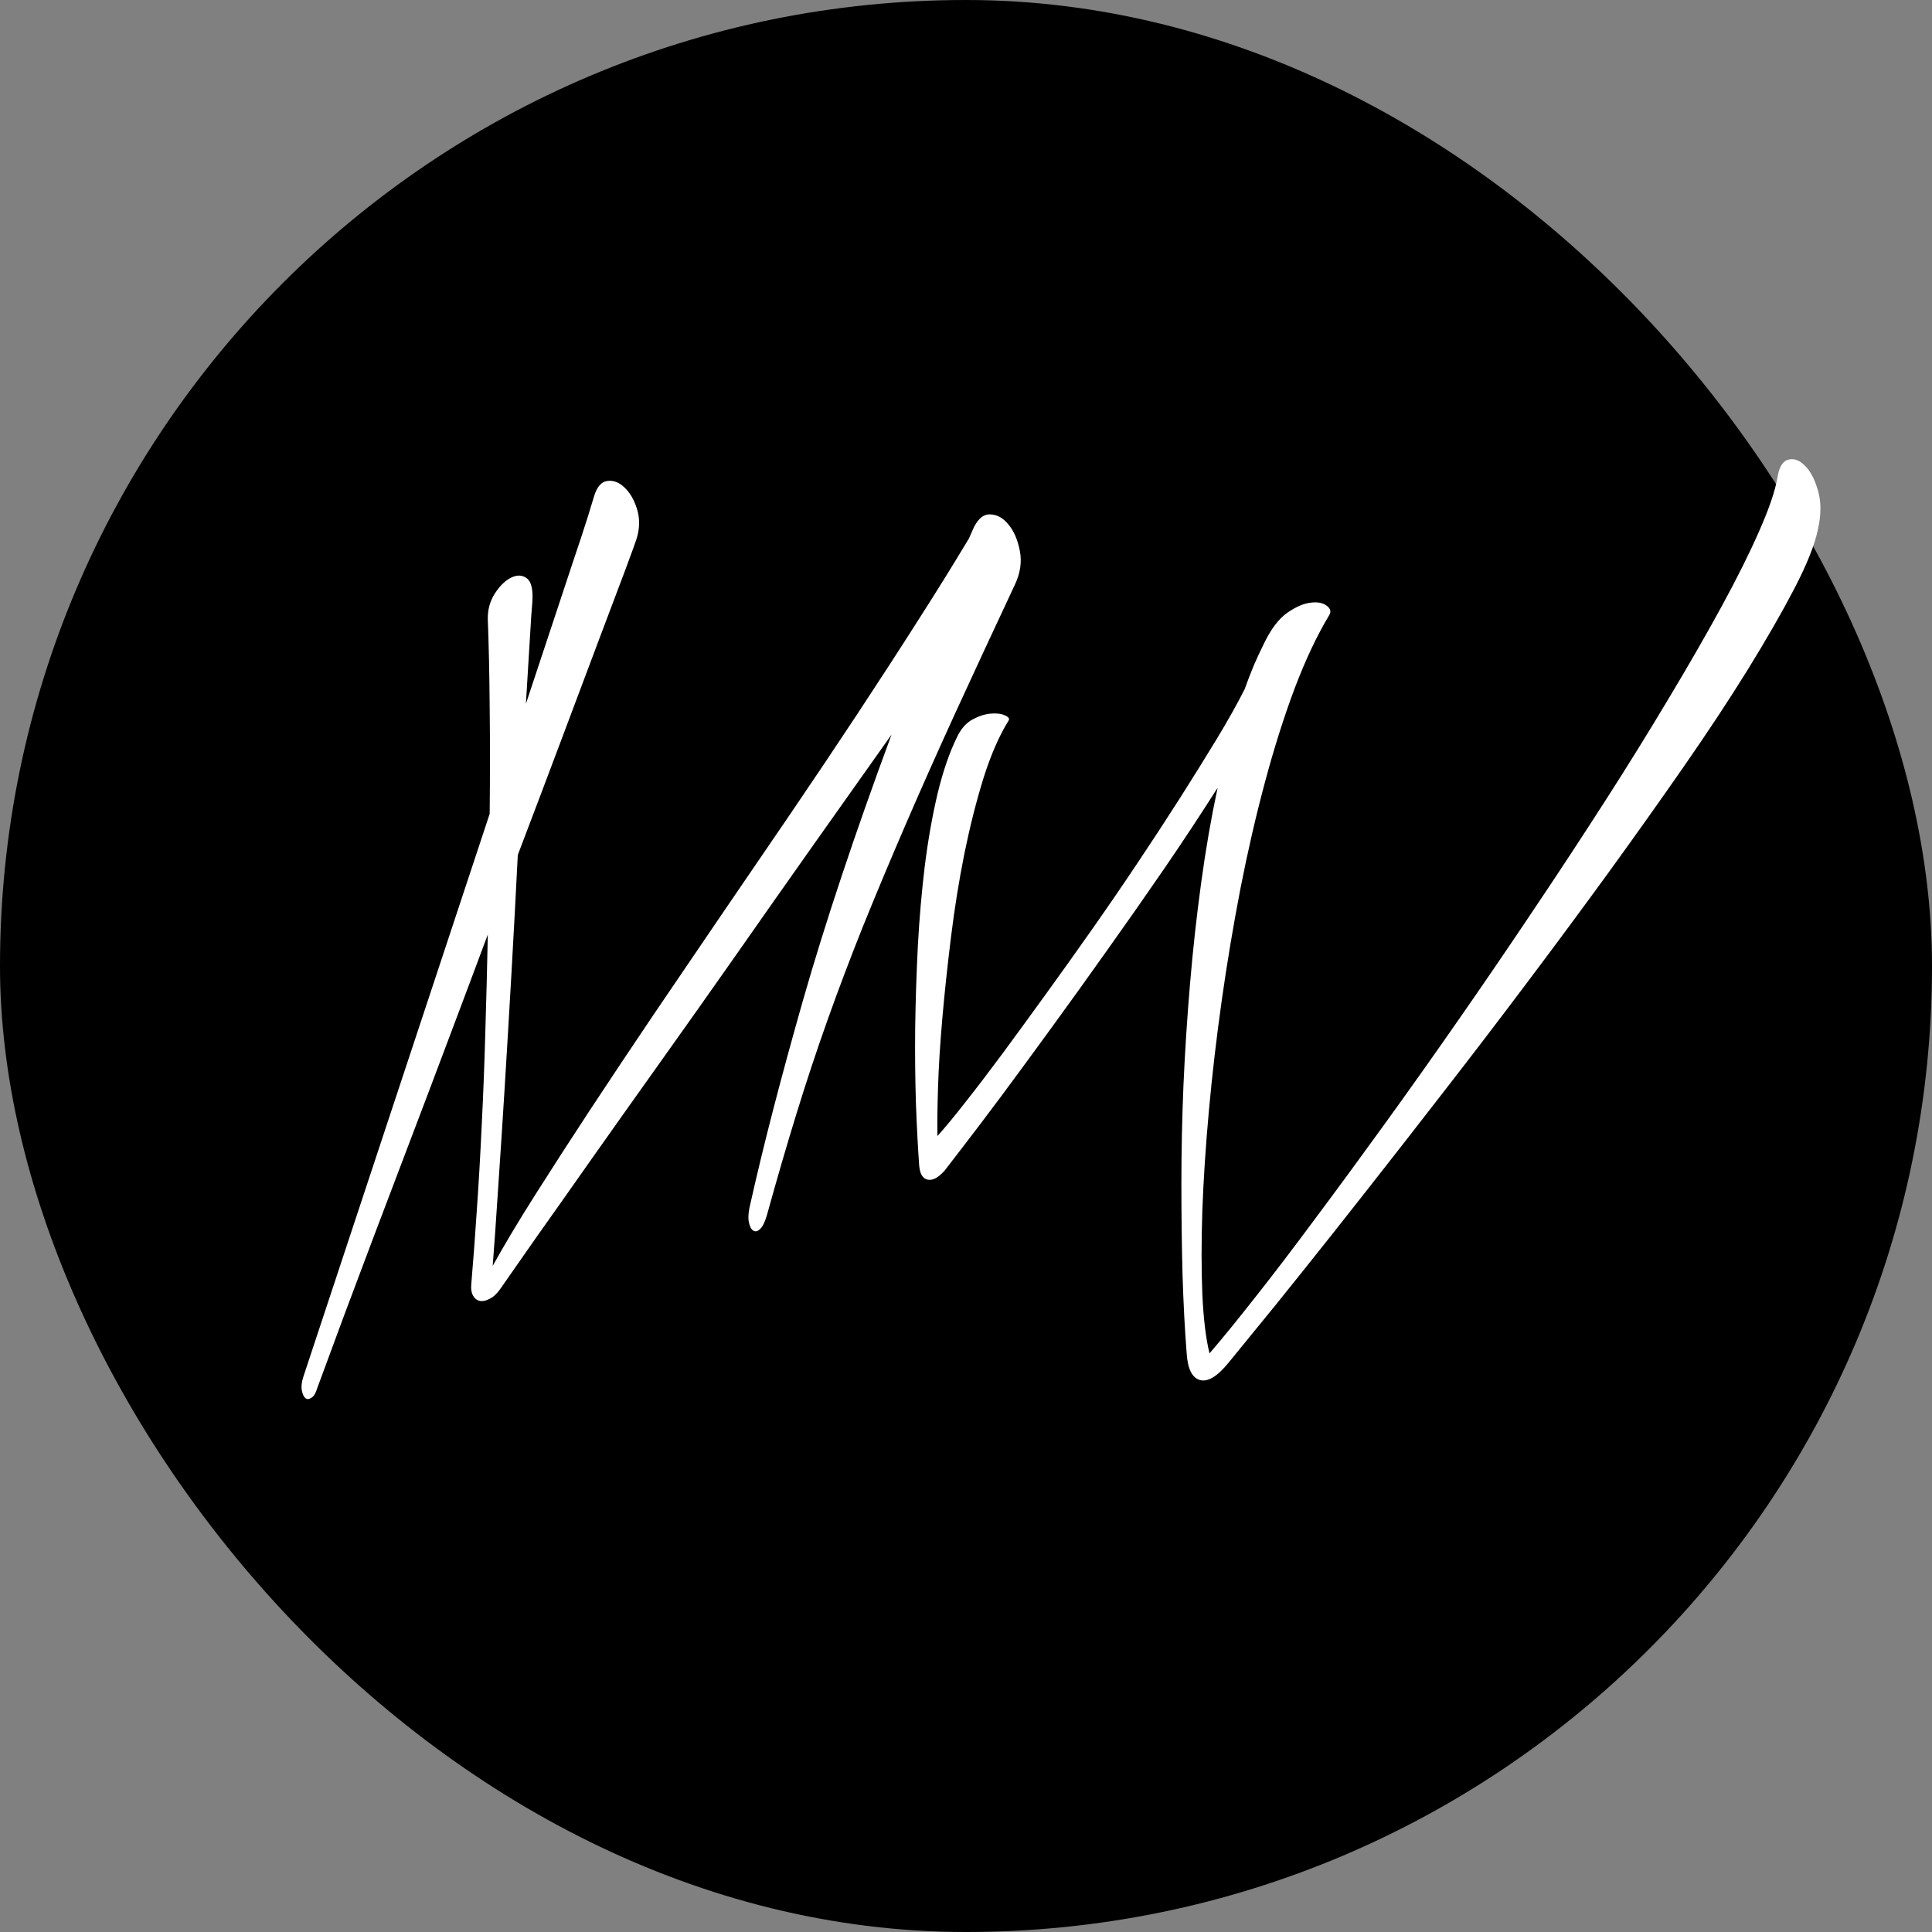
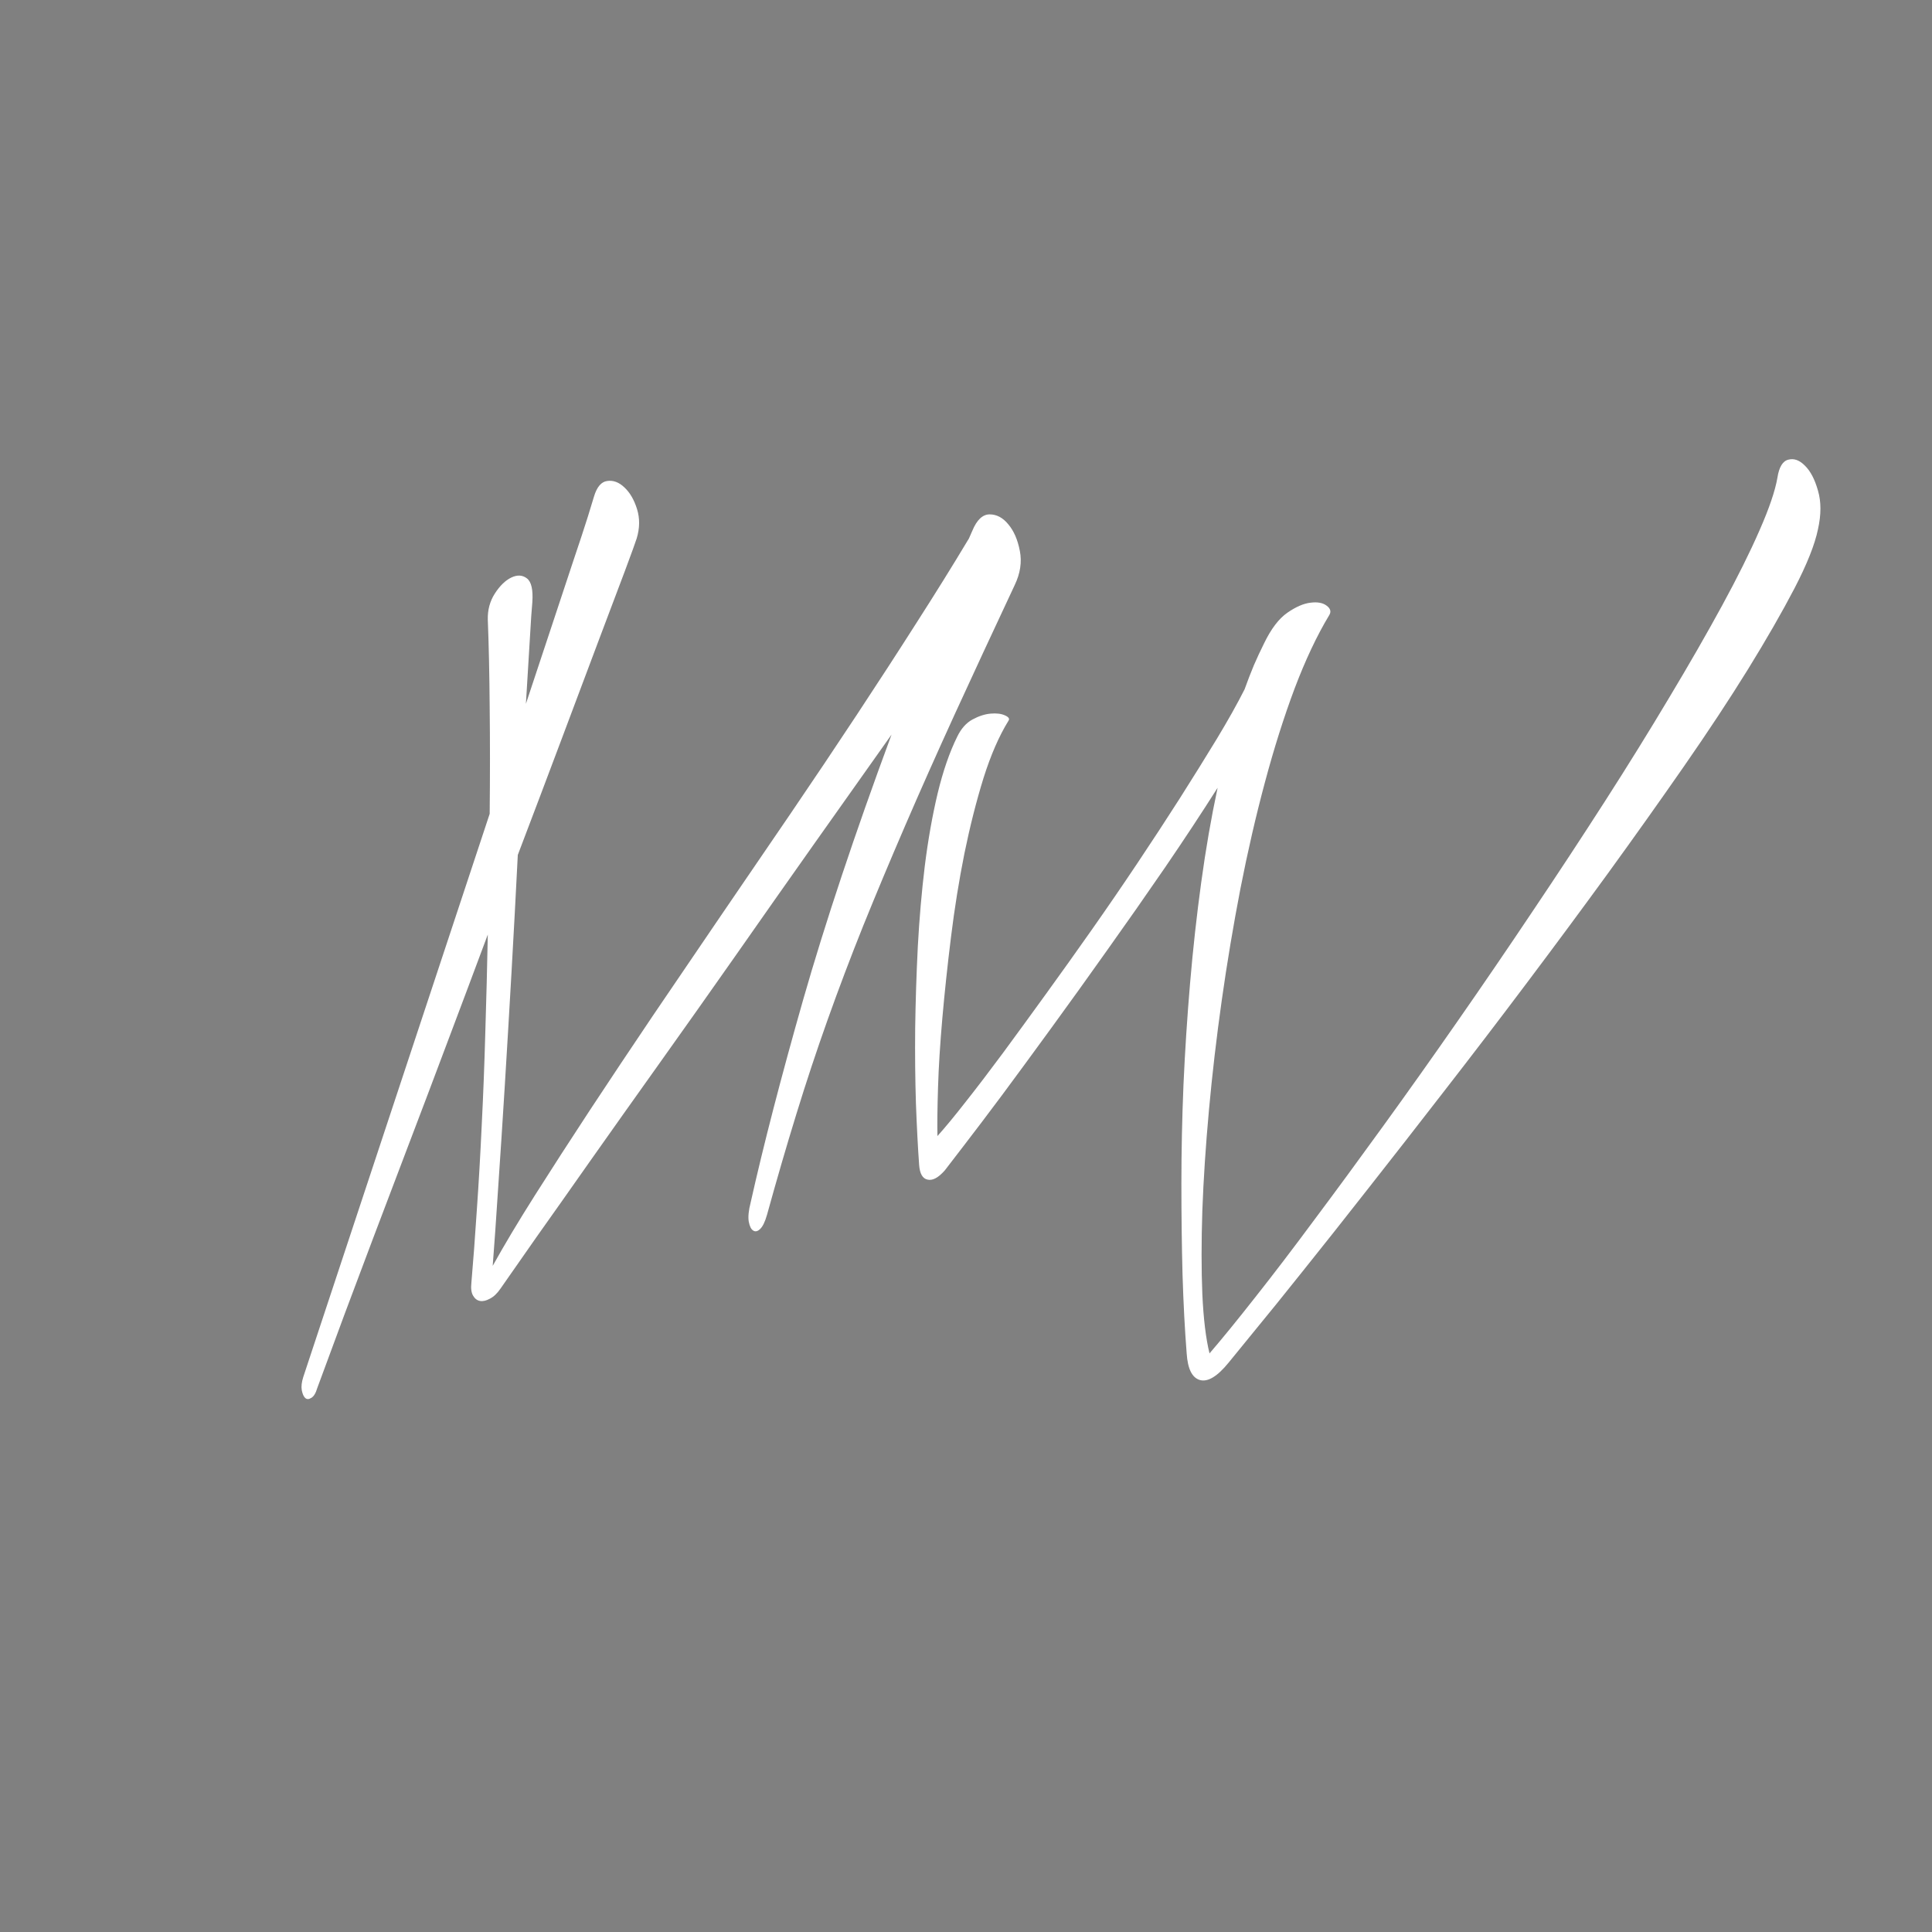
<svg xmlns="http://www.w3.org/2000/svg" width="500" height="500" viewBox="0 0 500 500" fill="none">
  <rect x="0" y="0" width="500" height="500" fill="#808080" stroke="none" />
  <desc>
			Created with Pixso.
	</desc>
  <defs />
-   <rect id="favicon" rx="250" width="500" height="500" fill="#000000" fill-opacity="1" />
  <path id="Waked" d="M78.488 356.363L126.73 210.611Q126.877 195.865 126.73 183.072Q126.633 170.23 126.242 160.367Q126.145 156.607 128.049 153.629Q130.002 150.602 132.297 149.479Q134.641 148.355 136.35 149.674Q138.107 150.992 137.766 155.875Q137.521 158.365 137.131 165.25Q136.74 172.135 136.105 182.145Q139.768 171.109 142.893 161.686Q146.018 152.262 148.361 145.182Q150.754 138.102 152.121 133.756Q153.488 129.361 153.732 128.482Q154.855 124.771 157.15 124.479Q159.494 124.137 161.594 126.139Q163.742 128.141 164.865 131.754Q165.988 135.367 164.768 139.371Q164.377 140.641 161.74 147.721Q159.104 154.752 154.904 165.836Q150.754 176.871 145.383 191.178Q140.012 205.484 134.006 221.256Q133.273 235.855 132.395 251.334Q131.516 266.764 130.637 281.021Q129.758 295.23 128.928 307.34Q128.146 319.498 127.512 327.604Q132.004 319.498 138.498 309.244Q144.992 298.99 152.658 287.32Q160.373 275.602 168.967 262.857Q177.609 250.113 186.594 236.93Q195.627 223.746 204.562 210.611Q213.498 197.477 221.75 184.977Q230.002 172.477 237.277 161.051Q244.602 149.625 250.363 140.006L250.754 139.371L251.633 137.369Q253.391 133.121 256.125 133.121Q258.859 133.121 260.959 135.709Q263.107 138.248 263.938 142.594Q264.768 146.891 262.619 151.383Q254.123 169.498 247.092 184.83Q240.109 200.113 234.25 213.688Q228.391 227.262 223.41 239.566Q218.479 251.871 214.182 263.932Q209.885 275.992 206.076 288.395Q202.268 300.748 198.508 314.371Q197.727 317.105 196.75 318.033Q195.773 319.01 194.943 318.473Q194.113 317.984 193.771 316.129Q193.479 314.273 194.26 311.246Q199.24 288.98 207.834 258.805Q216.477 228.629 230.734 190.104Q221.115 203.727 210.715 218.375Q200.363 233.023 190.256 247.477Q180.148 261.881 170.578 275.309Q161.008 288.736 152.951 300.162Q144.895 311.637 138.791 320.23Q132.736 328.873 129.514 333.512Q128.244 335.367 126.779 336.1Q125.363 336.881 124.24 336.686Q123.117 336.49 122.434 335.318Q121.75 334.146 121.994 331.998Q122.727 323.502 123.41 313.053Q124.143 302.604 124.68 290.982Q125.266 279.361 125.607 266.861Q125.998 254.361 126.242 241.861Q121.018 255.875 115.744 269.84Q110.52 283.756 105.637 296.549Q100.754 309.391 96.555 320.475Q92.356 331.607 89.231 339.957Q86.106 348.355 84.25 353.434Q82.394 358.512 82.102 359.244Q81.516 361.246 80.539 361.783Q79.611 362.369 78.977 361.783Q78.391 361.246 78.098 359.781Q77.853 358.365 78.488 356.363ZM261.018 186.49Q257.355 192.398 254.523 201.383Q251.74 210.367 249.592 220.865Q247.492 231.363 246.125 242.447Q244.758 253.482 243.879 263.492Q243 273.502 242.756 281.559Q242.512 289.615 242.609 294.01Q245.637 290.641 249.982 285.074Q254.377 279.508 259.553 272.525Q264.729 265.494 270.588 257.389Q276.496 249.234 282.502 240.689Q288.508 232.145 294.318 223.453Q300.129 214.762 305.305 206.656Q310.48 198.502 314.875 191.275Q319.27 184 322.102 178.385Q323.273 175.113 324.494 172.184Q325.764 169.254 327.131 166.52Q329.865 160.855 333.186 158.561Q336.506 156.266 339.191 155.973Q341.877 155.631 343.342 156.754Q344.855 157.877 343.977 159.244Q339.24 167.105 335.041 178.189Q330.891 189.273 327.375 202.408Q323.859 215.494 321.027 229.947Q318.244 244.352 316.193 258.854Q314.143 273.355 312.873 287.32Q311.604 301.236 311.164 313.297Q310.773 325.357 311.164 334.928Q311.604 344.498 313.02 350.26Q317.854 344.645 324.836 335.758Q331.867 326.871 340.217 315.592Q348.615 304.361 358.039 291.324Q367.512 278.238 377.229 264.273Q386.994 250.26 396.662 235.807Q406.379 221.354 415.314 207.438Q424.25 193.521 431.965 180.582Q439.729 167.643 445.686 156.705Q451.643 145.768 455.354 137.271Q459.113 128.727 459.992 123.648Q460.627 119.498 462.824 118.961Q465.021 118.375 467.121 120.523Q469.27 122.623 470.49 126.969Q471.76 131.266 470.49 136.979Q469.27 142.887 464.436 152.213Q459.602 161.49 452.375 173.209Q445.148 184.879 435.822 198.307Q426.496 211.734 416.193 225.943Q405.891 240.104 395.051 254.508Q384.26 268.863 373.859 282.242Q363.508 295.621 354.133 307.535Q344.758 319.498 337.238 328.873Q329.768 338.248 324.689 344.4Q319.611 350.602 318 352.604Q313.605 358.023 310.529 357.145Q307.502 356.266 307.111 350.26Q306.379 340.982 306.037 329.801Q305.744 318.619 305.744 306.217Q305.744 293.863 306.281 280.777Q306.867 267.643 307.99 254.459Q309.113 241.227 310.871 228.385Q312.629 215.494 315.119 203.873Q308.869 213.736 301.496 224.527Q294.123 235.27 286.604 245.816Q279.133 256.363 272.053 266.08Q265.021 275.748 259.26 283.512Q253.498 291.227 249.543 296.354Q245.637 301.48 244.514 302.896Q242.023 305.729 240.07 305.289Q238.117 304.898 237.873 301.48Q237.385 294.742 237.043 285.562Q236.75 276.383 236.848 266.08Q236.994 255.729 237.531 244.938Q238.117 234.146 239.338 224.088Q240.607 213.98 242.658 205.338Q244.758 196.646 247.736 190.641Q249.25 187.516 251.691 186.197Q254.133 184.879 256.379 184.684Q258.625 184.488 260.041 185.123Q261.506 185.758 261.018 186.49Z" fill="#FFFFFF" fill-opacity="1" fill-rule="evenodd" />
</svg>